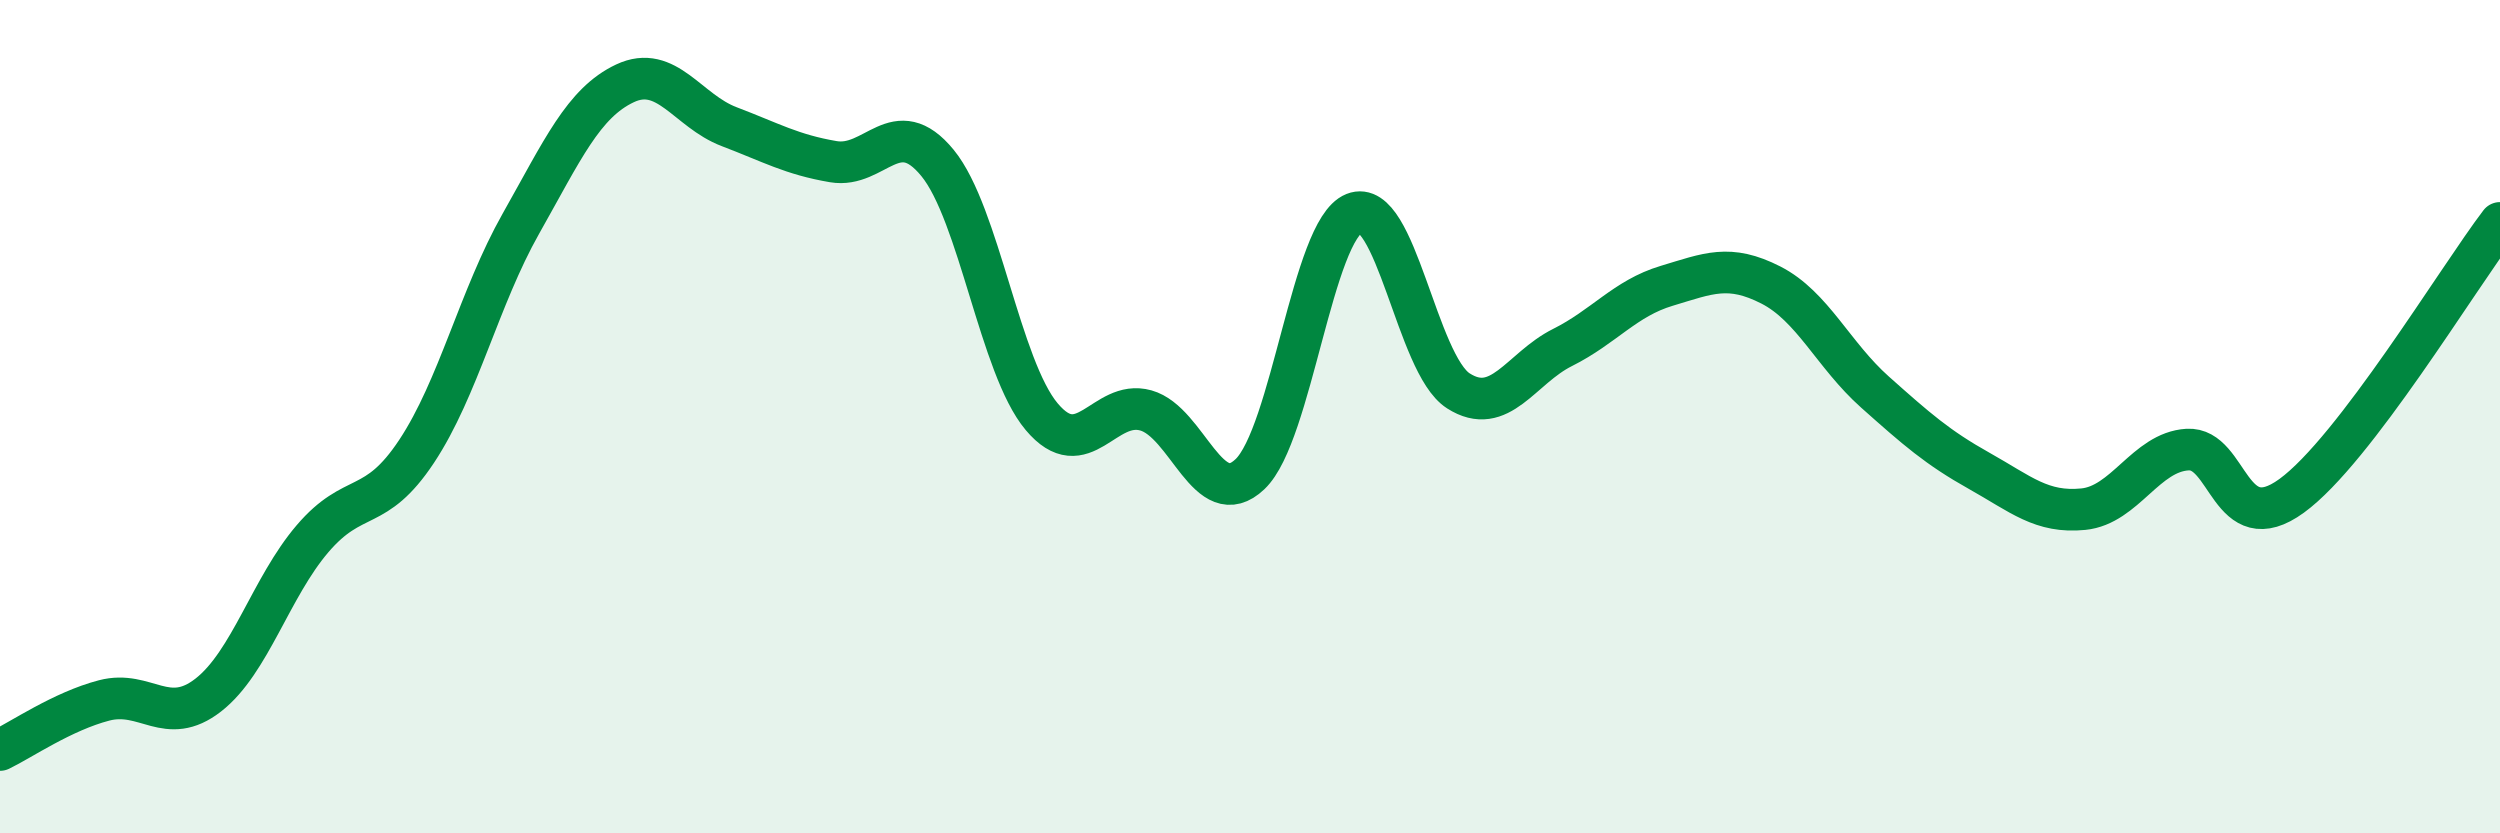
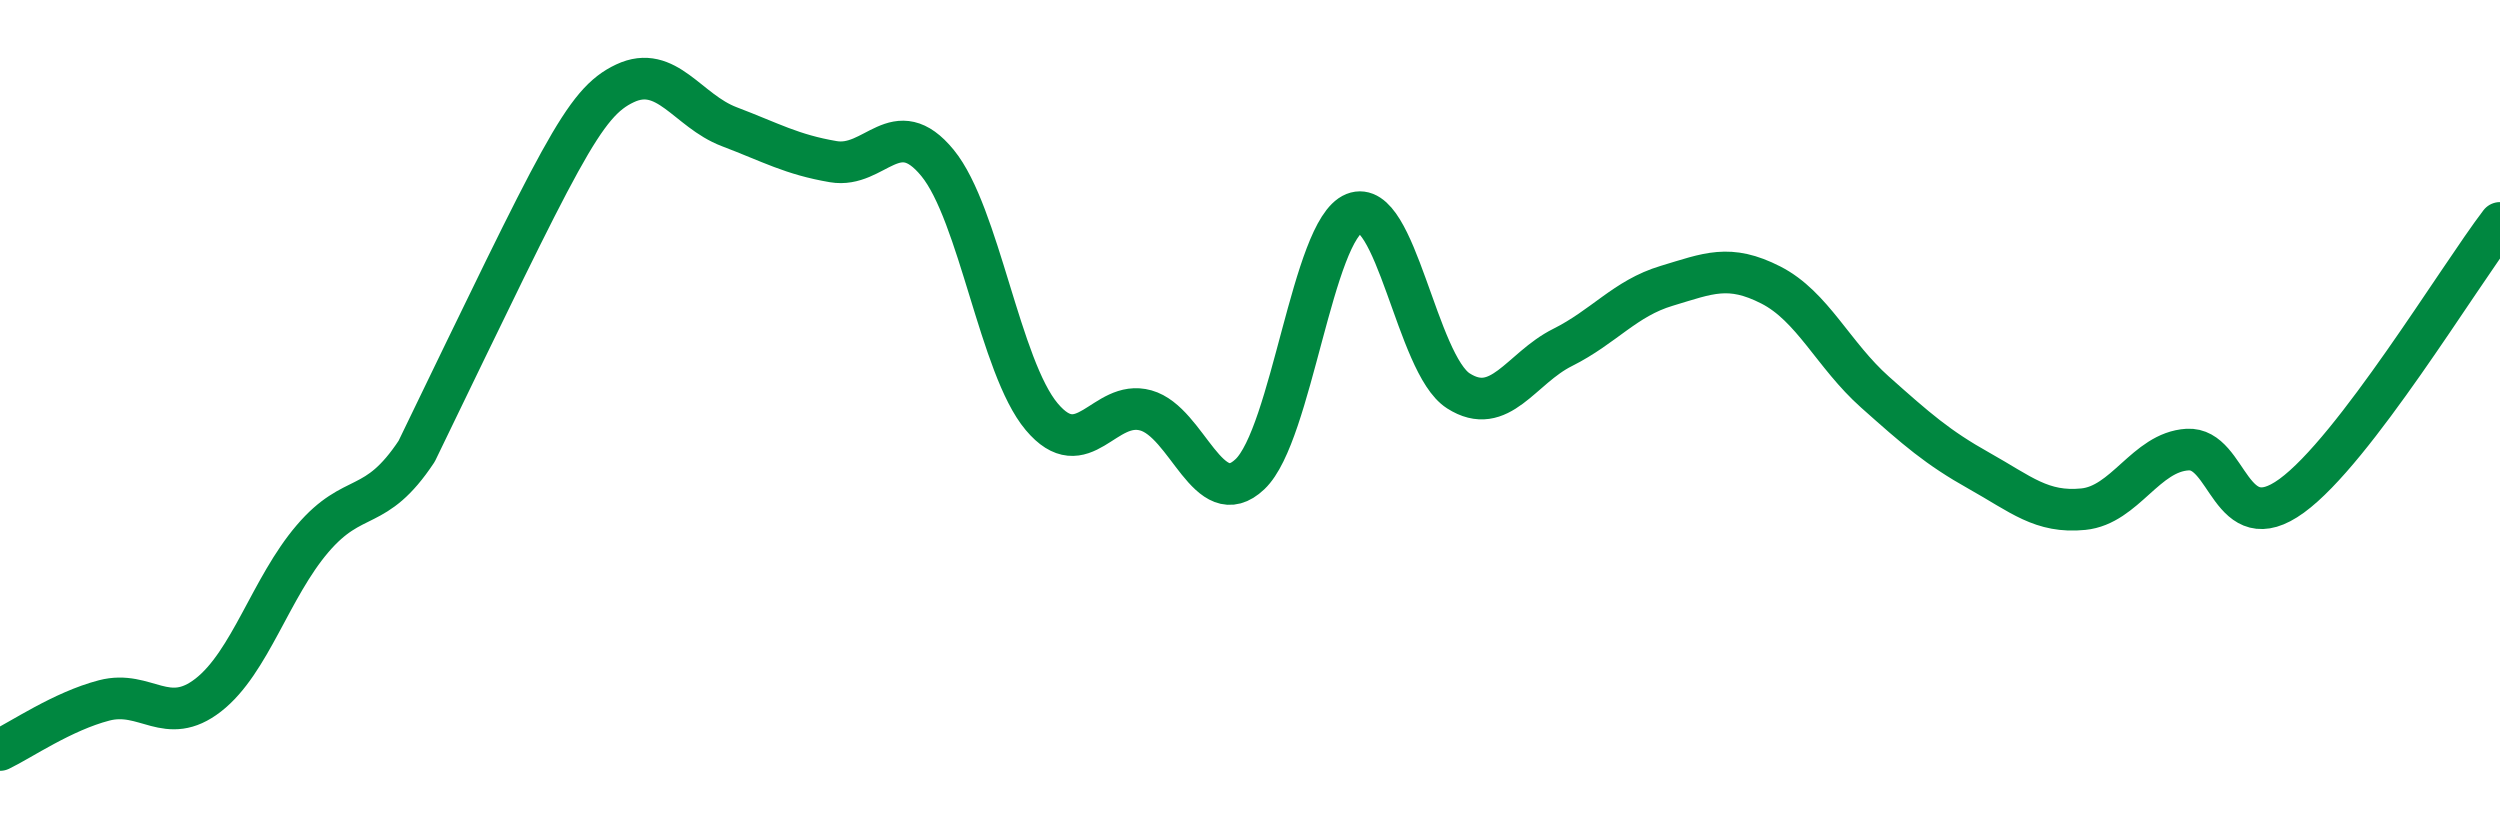
<svg xmlns="http://www.w3.org/2000/svg" width="60" height="20" viewBox="0 0 60 20">
-   <path d="M 0,18 C 0.5,17.76 1.5,17.07 2.5,16.81 C 3.5,16.55 4,17.46 5,16.68 C 6,15.9 6.5,14.1 7.5,12.93 C 8.5,11.76 9,12.34 10,10.83 C 11,9.32 11.5,7.14 12.5,5.37 C 13.5,3.6 14,2.47 15,2 C 16,1.53 16.5,2.66 17.5,3.04 C 18.5,3.42 19,3.71 20,3.88 C 21,4.05 21.5,2.69 22.5,3.91 C 23.5,5.13 24,8.81 25,10 C 26,11.19 26.5,9.57 27.5,9.85 C 28.5,10.13 29,12.33 30,11.38 C 31,10.43 31.5,5.52 32.5,5.12 C 33.5,4.72 34,8.74 35,9.38 C 36,10.02 36.5,8.84 37.5,8.34 C 38.5,7.84 39,7.16 40,6.86 C 41,6.56 41.5,6.33 42.5,6.84 C 43.5,7.35 44,8.52 45,9.41 C 46,10.3 46.5,10.74 47.5,11.3 C 48.5,11.86 49,12.32 50,12.22 C 51,12.12 51.5,10.85 52.5,10.79 C 53.5,10.73 53.5,12.99 55,11.9 C 56.5,10.81 59,6.66 60,5.35L60 20L0 20Z" fill="#008740" opacity="0.1" stroke-linecap="round" stroke-linejoin="round" />
-   <path d="M 0,18 C 0.5,17.76 1.5,17.07 2.5,16.81 C 3.5,16.55 4,17.46 5,16.68 C 6,15.9 6.5,14.1 7.5,12.93 C 8.5,11.76 9,12.34 10,10.83 C 11,9.32 11.5,7.14 12.5,5.37 C 13.5,3.6 14,2.47 15,2 C 16,1.53 16.5,2.66 17.5,3.04 C 18.5,3.42 19,3.71 20,3.88 C 21,4.05 21.5,2.69 22.5,3.91 C 23.5,5.13 24,8.81 25,10 C 26,11.19 26.5,9.57 27.5,9.85 C 28.5,10.13 29,12.33 30,11.38 C 31,10.43 31.5,5.52 32.5,5.12 C 33.5,4.72 34,8.74 35,9.38 C 36,10.02 36.5,8.84 37.5,8.34 C 38.5,7.84 39,7.16 40,6.86 C 41,6.56 41.5,6.33 42.5,6.84 C 43.5,7.35 44,8.52 45,9.41 C 46,10.3 46.5,10.74 47.5,11.3 C 48.5,11.86 49,12.32 50,12.22 C 51,12.12 51.5,10.85 52.5,10.79 C 53.5,10.73 53.5,12.99 55,11.9 C 56.5,10.81 59,6.66 60,5.35" stroke="#008740" stroke-width="1" fill="none" stroke-linecap="round" stroke-linejoin="round" />
+   <path d="M 0,18 C 0.5,17.76 1.5,17.07 2.5,16.81 C 3.5,16.55 4,17.46 5,16.68 C 6,15.9 6.5,14.1 7.5,12.93 C 8.5,11.76 9,12.34 10,10.83 C 13.5,3.6 14,2.47 15,2 C 16,1.53 16.5,2.66 17.5,3.04 C 18.5,3.42 19,3.71 20,3.88 C 21,4.05 21.5,2.69 22.5,3.91 C 23.5,5.13 24,8.81 25,10 C 26,11.19 26.5,9.57 27.5,9.85 C 28.5,10.13 29,12.33 30,11.38 C 31,10.43 31.5,5.52 32.5,5.12 C 33.5,4.72 34,8.74 35,9.38 C 36,10.02 36.5,8.84 37.5,8.34 C 38.5,7.84 39,7.16 40,6.86 C 41,6.56 41.5,6.33 42.5,6.84 C 43.5,7.35 44,8.52 45,9.41 C 46,10.3 46.5,10.74 47.5,11.3 C 48.5,11.86 49,12.32 50,12.22 C 51,12.12 51.5,10.85 52.5,10.79 C 53.5,10.73 53.5,12.99 55,11.9 C 56.5,10.81 59,6.66 60,5.35" stroke="#008740" stroke-width="1" fill="none" stroke-linecap="round" stroke-linejoin="round" />
</svg>